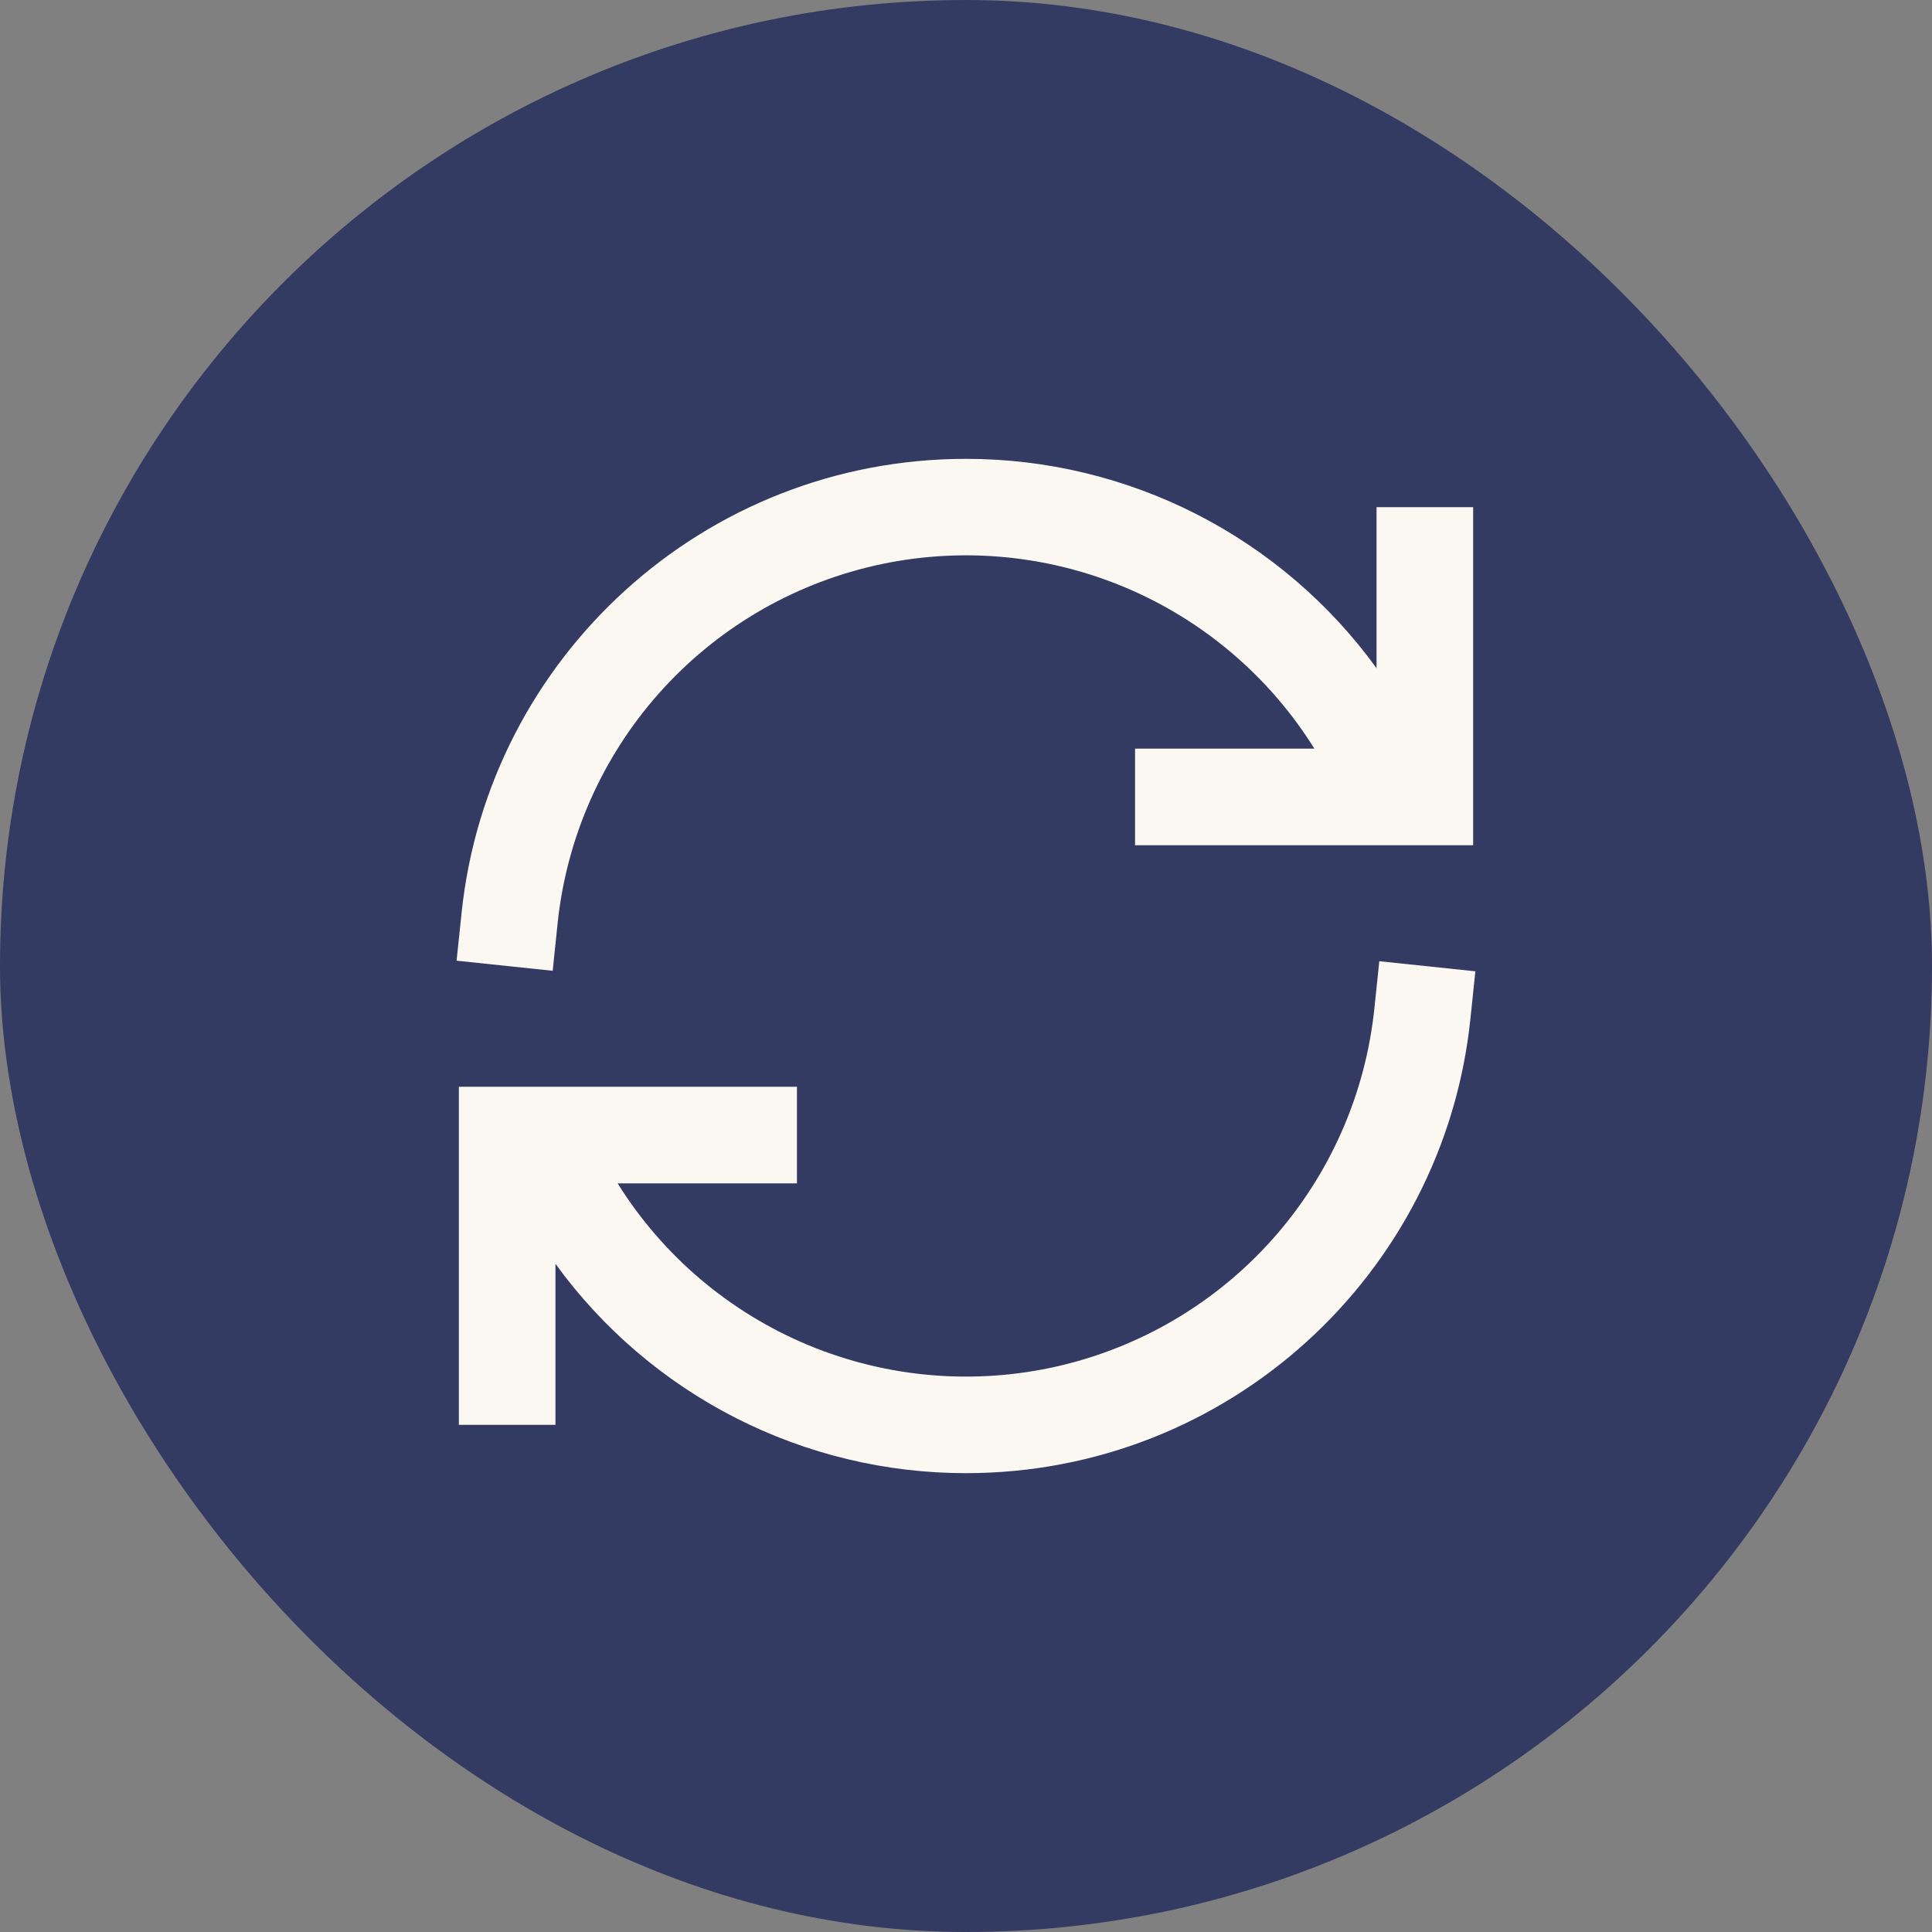
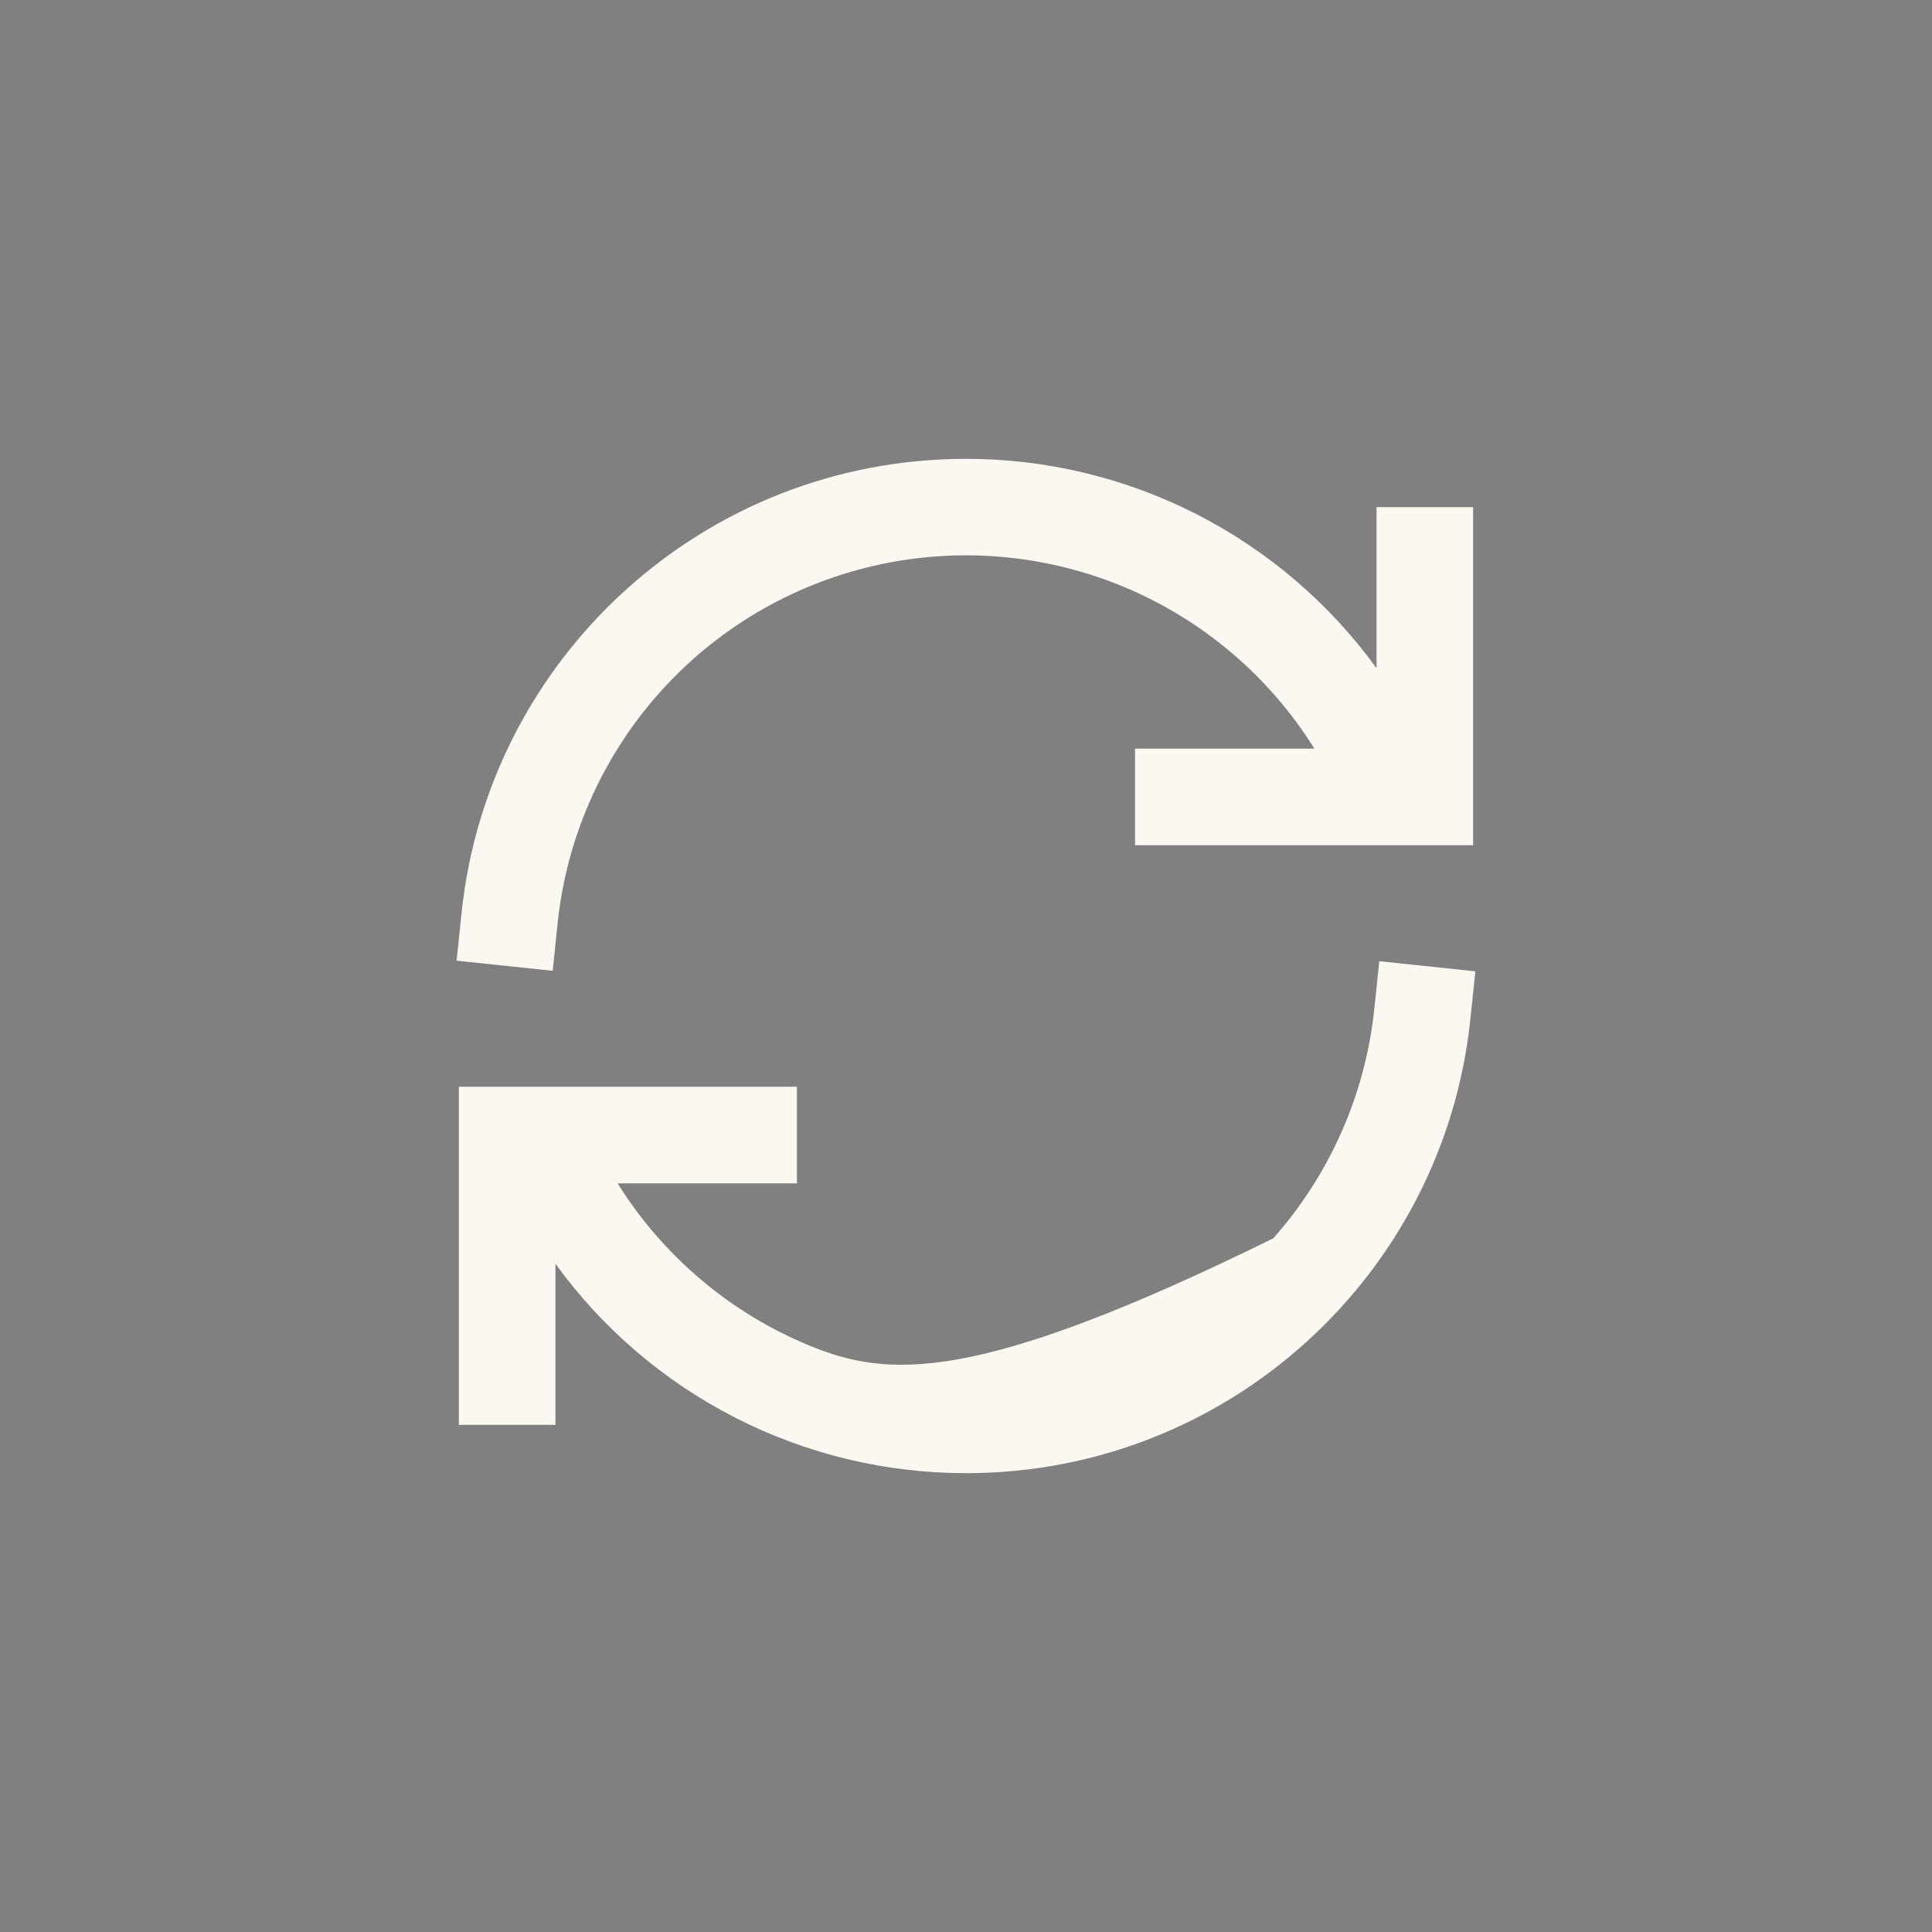
<svg xmlns="http://www.w3.org/2000/svg" width="40" height="40" viewBox="0 0 40 40" fill="none">
  <rect x="0" y="0" width="40" height="40" fill="#808080" stroke="none" />
-   <rect width="40" height="40" rx="20" fill="#343B62" />
-   <path d="M28.5 13.835C27.527 12.492 26.249 11.399 24.771 10.645C23.294 9.892 21.659 9.499 20 9.5C14.573 9.5 10.11 13.615 9.557 18.896L9.453 19.89L11.443 20.099L11.546 19.104C11.732 17.344 12.463 15.686 13.637 14.361C14.811 13.036 16.369 12.111 18.094 11.714C19.819 11.317 21.625 11.469 23.26 12.147C24.894 12.826 26.276 13.998 27.213 15.5H23.5V17.5H30.5V10.5H28.5V13.835ZM28.557 19.901L28.453 20.896C28.267 22.656 27.535 24.314 26.362 25.638C25.188 26.963 23.63 27.888 21.905 28.285C20.181 28.681 18.375 28.53 16.741 27.852C15.106 27.173 13.724 26.002 12.787 24.5H16.5V22.5H9.5V29.5H11.5V26.165C12.473 27.508 13.751 28.601 15.229 29.355C16.706 30.108 18.341 30.501 20 30.5C25.426 30.5 29.89 26.385 30.442 21.104L30.546 20.11L28.557 19.901Z" fill="#FBF8F2" />
+   <path d="M28.5 13.835C27.527 12.492 26.249 11.399 24.771 10.645C23.294 9.892 21.659 9.499 20 9.5C14.573 9.5 10.11 13.615 9.557 18.896L9.453 19.89L11.443 20.099L11.546 19.104C11.732 17.344 12.463 15.686 13.637 14.361C14.811 13.036 16.369 12.111 18.094 11.714C19.819 11.317 21.625 11.469 23.26 12.147C24.894 12.826 26.276 13.998 27.213 15.5H23.5V17.5H30.5V10.5H28.5V13.835ZM28.557 19.901L28.453 20.896C28.267 22.656 27.535 24.314 26.362 25.638C20.181 28.681 18.375 28.53 16.741 27.852C15.106 27.173 13.724 26.002 12.787 24.5H16.5V22.5H9.5V29.5H11.5V26.165C12.473 27.508 13.751 28.601 15.229 29.355C16.706 30.108 18.341 30.501 20 30.5C25.426 30.5 29.89 26.385 30.442 21.104L30.546 20.11L28.557 19.901Z" fill="#FBF8F2" />
</svg>